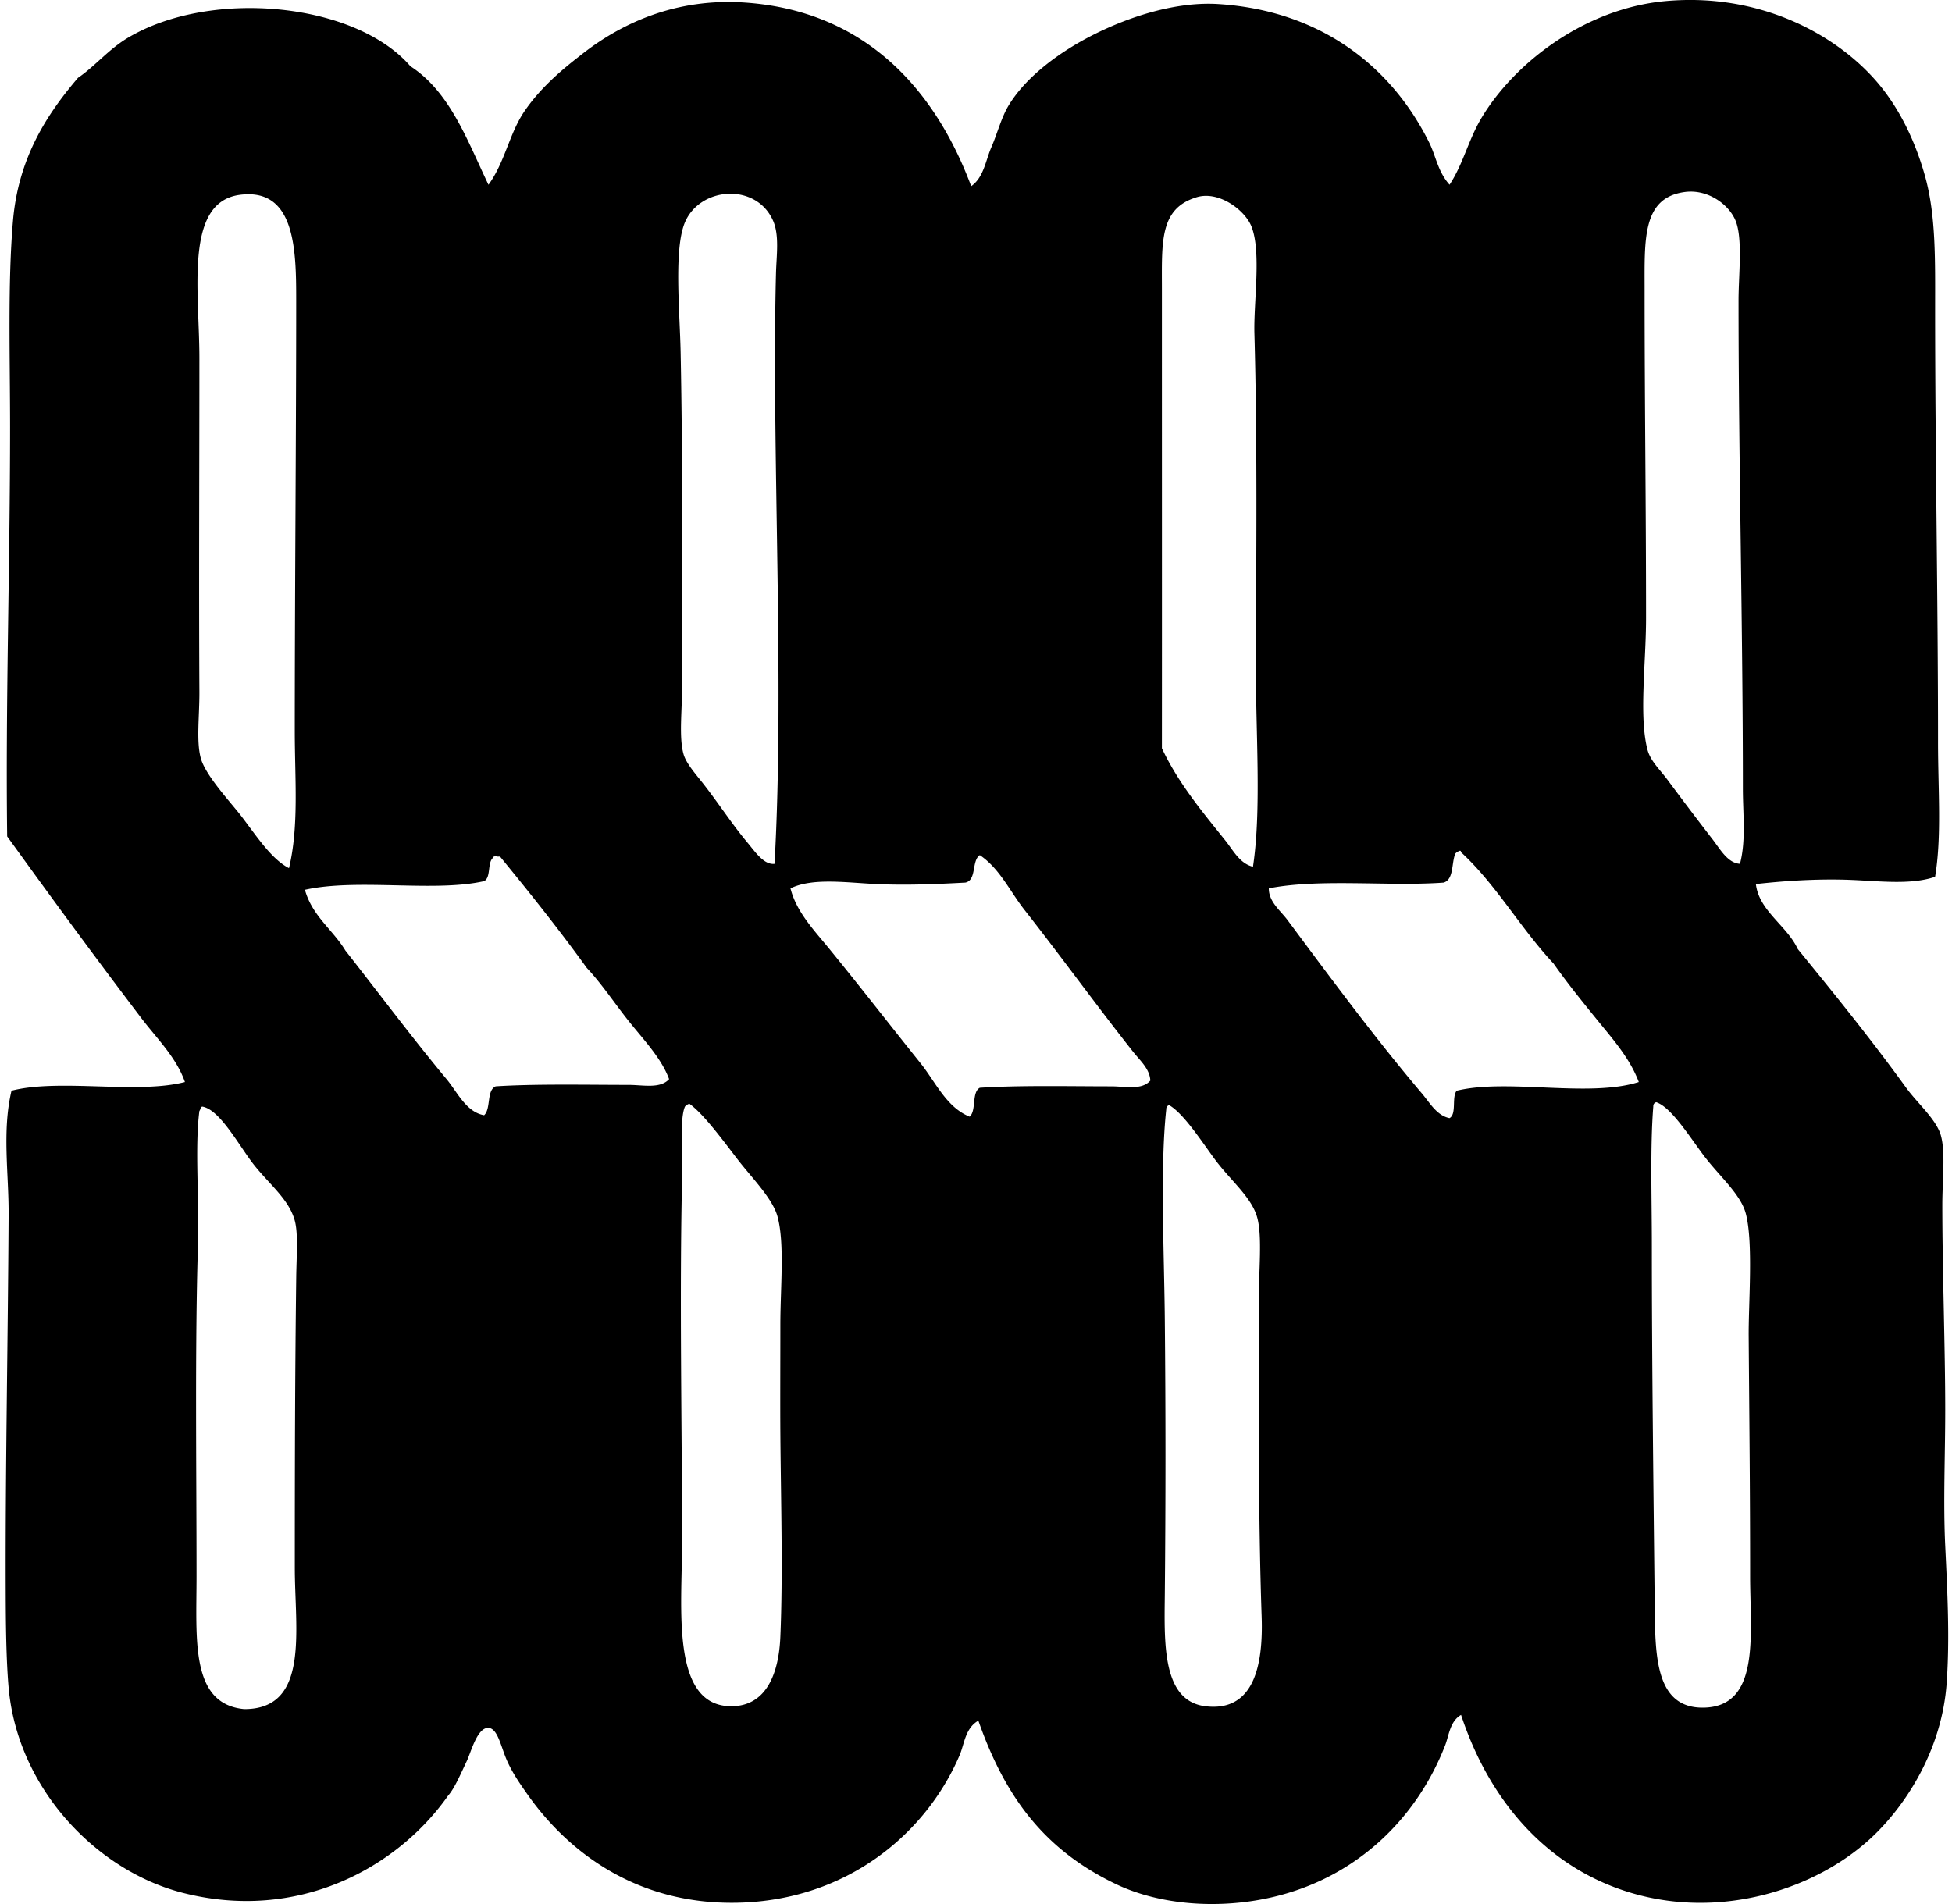
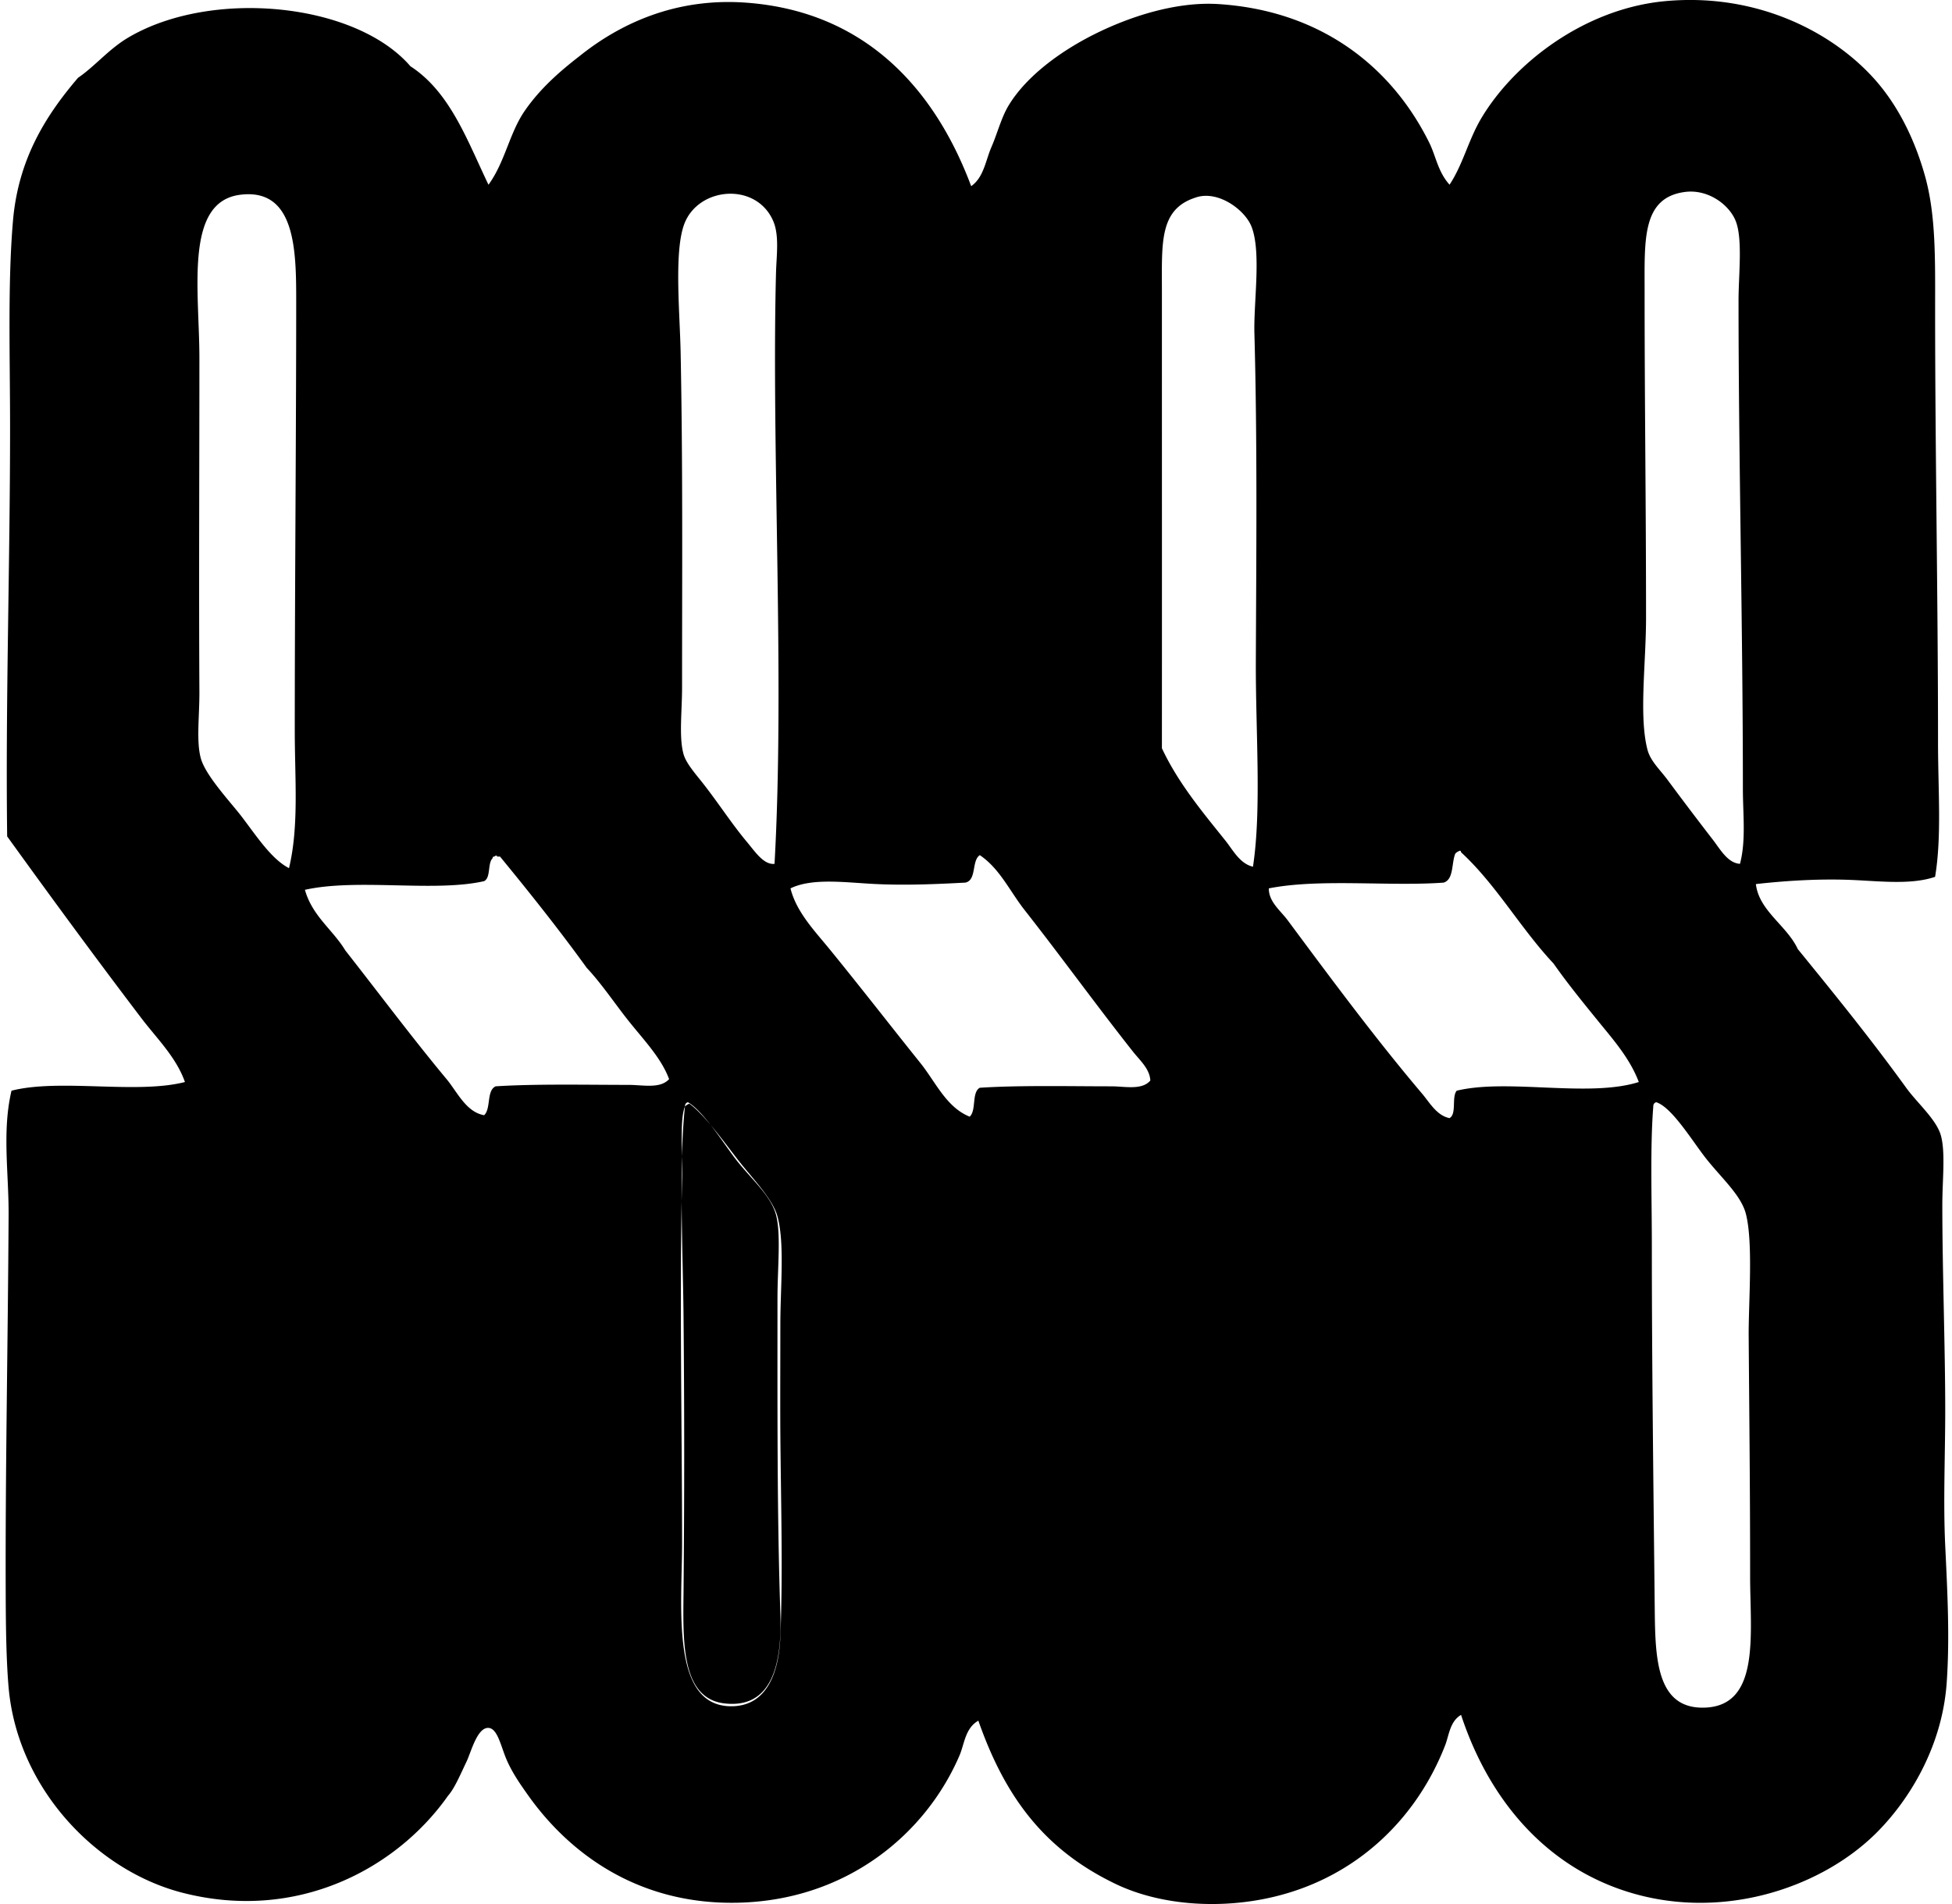
<svg xmlns="http://www.w3.org/2000/svg" width="205" height="200" fill="none" viewBox="0 0 205 200">
-   <path fill="#000" fill-rule="evenodd" d="M203.224 92.104c-2.699.917-6.199.392-9.41.304-3.255-.09-6.557.135-9.41.456.33 2.821 3.243 4.339 4.402 6.83 3.805 4.672 7.603 9.344 11.386 14.572 1.166 1.612 3.173 3.324 3.641 5.008.497 1.788.151 4.7.151 7.286 0 6.912.305 14.962.305 21.553 0 4.779-.22 9.621 0 14.267.226 4.776.49 9.68.151 14.418-.478 6.677-3.924 12.307-7.437 15.785-5.91 5.85-16.617 9.394-26.715 5.919-8.32-2.865-14-9.724-16.846-18.367-1.172.669-1.273 2.171-1.669 3.189-2.981 7.666-9.259 13.862-18.062 15.935-5.627 1.326-11.88.874-16.545-1.366-7.456-3.579-11.597-9.087-14.418-17.152-1.389.783-1.47 2.473-1.973 3.642-3.503 8.172-11.773 15.256-23.372 15.483-10.365.201-17.62-5.15-22.009-11.383-.587-.839-1.486-2.077-2.124-3.491-.663-1.473-.977-3.437-1.973-3.49-1.175-.063-1.825 2.535-2.278 3.49-.773 1.634-1.297 2.872-1.973 3.645-5.35 7.6-15.8 13.305-27.927 10.167-8.977-2.322-17.277-10.921-18.214-21.55-.26-2.982-.292-6.812-.304-9.715-.05-12.884.229-26.228.304-39.92.025-4.364-.7-8.81.305-13.051 5.077-1.298 13.146.393 18.213-.911-.91-2.599-2.962-4.587-4.552-6.677-4.748-6.246-9.432-12.627-14.117-19.124-.179-14.116.305-28.572.305-42.952 0-7.453-.257-15.153.305-21.704.566-6.598 3.535-11.163 6.83-15.027 1.797-1.22 3.227-3.023 5.313-4.248C22.22-1.2 37.32.255 43.103 6.96c4.173 2.708 5.967 7.795 8.197 12.445 1.74-2.388 2.19-5.404 3.793-7.742 1.59-2.312 3.628-4.112 5.768-5.768C65.115 2.48 70.946-.251 78.317.277c12.825.92 19.985 9.41 23.677 19.278 1.326-.926 1.521-2.72 2.124-4.1.625-1.432 1.043-3.123 1.822-4.401 1.907-3.13 5.536-5.722 8.954-7.437 3.761-1.888 8.631-3.466 13.055-3.189 10.707.682 18.166 6.507 22.159 14.572.685 1.385.902 3.041 2.124 4.401 1.433-2.17 1.964-4.671 3.337-6.984C159.043 6.586 166.436.915 174.844.123c9.805-.92 17.808 3.375 22.159 8.348 2.413 2.759 4.122 6.29 5.162 10.016 1.166 4.17 1.062 8.876 1.062 14.116 0 14.707.305 30.357.305 45.23-.003 5.14.402 10.02-.308 14.27ZM81.497 28.66c.047-1.81.367-3.933-.302-5.463-1.766-4.037-7.666-3.594-9.259.15-1.19 2.803-.54 9.414-.456 13.661.236 11.949.151 23.03.151 35.214 0 2.495-.34 5.21.151 6.981.276 1 1.3 2.124 2.127 3.186 1.65 2.12 2.95 4.157 4.553 6.073.842 1.006 1.75 2.4 2.88 2.278 1.081-19.137-.326-43.486.155-62.08Zm101.541 54.185c0-17.057-.456-34.567-.456-51.3 0-2.668.456-6.466-.305-8.348-.681-1.694-2.881-3.346-5.309-3.035-4.521.581-4.251 4.986-4.251 10.32 0 12.056.151 22.487.151 34.454 0 4.722-.761 10.315.15 13.812.315 1.2 1.298 2.073 2.124 3.189a381.867 381.867 0 0 0 4.707 6.22c.807 1.044 1.589 2.501 2.884 2.58.647-2.45.305-5.219.305-7.892Zm-152.081-6.07c0-14.679.15-31.52.15-45.23 0-5.323-.1-11.848-5.918-11.082-5.854.773-4.248 10.101-4.248 17.152 0 12.042-.063 23.513 0 35.06.012 2.55-.343 5.193.15 6.98.503 1.83 3.158 4.644 4.252 6.074 1.627 2.127 3.148 4.499 5.008 5.463 1.058-4.407.606-9.387.606-14.417Zm100.932-7.286c.044-11.05.166-23.005-.151-34.454-.091-3.327.744-8.558-.305-11.232-.698-1.781-3.569-3.893-5.919-3.035-3.761 1.229-3.491 4.726-3.491 9.715 0 16.69.01 33.58 0 48.114 1.731 3.701 4.345 6.793 6.677 9.711.794.993 1.504 2.41 2.887 2.734.917-5.986.273-14.255.302-21.553Zm35.97 37.793c-1.605-1.979-3.217-3.949-4.706-6.073-3.484-3.714-6.045-8.317-9.715-11.688-.006-.091-.022-.179-.15-.15-.18.075-.343.163-.456.304-.408 1.009-.141 2.693-1.216 3.035-5.68.421-13.023-.45-18.364.606-.012 1.411 1.213 2.32 1.973 3.34 4.597 6.19 9.281 12.511 14.116 18.213.805.949 1.537 2.303 2.885 2.58.785-.427.201-2.225.76-2.881 5.385-1.304 13.837.757 19.121-.911-.936-2.482-2.689-4.455-4.248-6.375Zm-101.688.151c-1.559-1.936-2.925-4.034-4.553-5.769-2.906-4.024-5.982-7.88-9.105-11.687h-.305c-.031-.183-.17-.095-.304 0-.095.006-.18.022-.151.15-.578.538-.18 2.049-.911 2.43-5.206 1.187-13.297-.321-18.82.91.776 2.765 2.913 4.17 4.248 6.375 3.475 4.424 7.088 9.259 10.625 13.507 1.122 1.345 2.046 3.459 3.947 3.795.741-.675.229-2.604 1.215-3.035 4.236-.27 9.564-.151 13.963-.151 1.502 0 3.311.434 4.248-.606-.798-2.162-2.583-4.034-4.097-5.919Zm52.817 3.035c-3.896-4.93-7.562-10.01-11.383-14.874-1.552-1.973-2.607-4.354-4.706-5.768-.886.584-.305 2.63-1.518 2.884-2.88.154-6.158.305-9.41.15-3.085-.144-6.632-.68-8.954.456.616 2.476 2.52 4.443 4.097 6.375 3.296 4.041 6.39 8.037 9.56 11.989 1.578 1.967 2.712 4.638 5.16 5.615.725-.641.188-2.545 1.062-3.035 4.181-.273 9.463-.151 13.811-.151 1.439 0 3.208.431 4.1-.606-.056-1.229-1.096-2.121-1.819-3.035Zm54.64 5.768c-.336 4.245-.151 9.542-.151 14.723 0 12.215.173 25.672.305 38.095.053 5.058.173 10.314 5.008 10.321 6.148.009 5.008-7.698 5.008-13.812 0-9.479-.088-16.579-.151-25.198-.028-3.468.5-9.881-.305-12.9-.54-2.036-2.774-3.918-4.401-6.07-1.43-1.891-3.434-5.121-5.008-5.618-.192.066-.311.202-.305.459Zm-101.692 0c-.566 1.263-.245 4.996-.305 7.591-.283 12.533 0 26.316 0 38.249 0 6.764-1.225 17.141 5.16 17.151 3.76.003 5.004-3.56 5.161-7.286.283-6.717.054-14.393 0-21.402-.022-3.18 0-7.324 0-11.386 0-3.896.471-8.565-.302-11.383-.527-1.907-2.73-4.085-4.25-6.07-1.694-2.212-3.554-4.722-5.009-5.769-.179.076-.342.164-.455.305Zm50.543.305c-.654 6.004-.22 14.983-.151 22.008.094 9.724.094 19.169 0 28.99-.054 5.137-.261 11.129 4.251 11.688 5.149.635 6.092-4.364 5.919-9.41-.352-10.233-.305-21.697-.305-33.09 0-3.242.384-6.786-.151-8.803-.568-2.134-2.745-3.862-4.401-6.07-1.26-1.684-3.293-4.88-4.858-5.769-.191.06-.311.195-.304.456Zm-101.538.151c-.497 3.817-.003 9.315-.151 14.116-.327 10.443-.15 23.62-.15 34.758 0 6.648-.67 13.431 5.007 13.962 6.906.013 5.313-8.294 5.313-14.873 0-10.93.019-20.233.15-30.507.03-2.244.218-4.553-.15-5.919-.631-2.357-2.89-3.984-4.556-6.224-1.473-1.983-3.393-5.48-5.159-5.766-.216.035-.175.33-.304.453Z" clip-rule="evenodd" />
+   <path fill="#000" fill-rule="evenodd" d="M203.224 92.104c-2.699.917-6.199.392-9.41.304-3.255-.09-6.557.135-9.41.456.33 2.821 3.243 4.339 4.402 6.83 3.805 4.672 7.603 9.344 11.386 14.572 1.166 1.612 3.173 3.324 3.641 5.008.497 1.788.151 4.7.151 7.286 0 6.912.305 14.962.305 21.553 0 4.779-.22 9.621 0 14.267.226 4.776.49 9.68.151 14.418-.478 6.677-3.924 12.307-7.437 15.785-5.91 5.85-16.617 9.394-26.715 5.919-8.32-2.865-14-9.724-16.846-18.367-1.172.669-1.273 2.171-1.669 3.189-2.981 7.666-9.259 13.862-18.062 15.935-5.627 1.326-11.88.874-16.545-1.366-7.456-3.579-11.597-9.087-14.418-17.152-1.389.783-1.47 2.473-1.973 3.642-3.503 8.172-11.773 15.256-23.372 15.483-10.365.201-17.62-5.15-22.009-11.383-.587-.839-1.486-2.077-2.124-3.491-.663-1.473-.977-3.437-1.973-3.49-1.175-.063-1.825 2.535-2.278 3.49-.773 1.634-1.297 2.872-1.973 3.645-5.35 7.6-15.8 13.305-27.927 10.167-8.977-2.322-17.277-10.921-18.214-21.55-.26-2.982-.292-6.812-.304-9.715-.05-12.884.229-26.228.304-39.92.025-4.364-.7-8.81.305-13.051 5.077-1.298 13.146.393 18.213-.911-.91-2.599-2.962-4.587-4.552-6.677-4.748-6.246-9.432-12.627-14.117-19.124-.179-14.116.305-28.572.305-42.952 0-7.453-.257-15.153.305-21.704.566-6.598 3.535-11.163 6.83-15.027 1.797-1.22 3.227-3.023 5.313-4.248C22.22-1.2 37.32.255 43.103 6.96c4.173 2.708 5.967 7.795 8.197 12.445 1.74-2.388 2.19-5.404 3.793-7.742 1.59-2.312 3.628-4.112 5.768-5.768C65.115 2.48 70.946-.251 78.317.277c12.825.92 19.985 9.41 23.677 19.278 1.326-.926 1.521-2.72 2.124-4.1.625-1.432 1.043-3.123 1.822-4.401 1.907-3.13 5.536-5.722 8.954-7.437 3.761-1.888 8.631-3.466 13.055-3.189 10.707.682 18.166 6.507 22.159 14.572.685 1.385.902 3.041 2.124 4.401 1.433-2.17 1.964-4.671 3.337-6.984C159.043 6.586 166.436.915 174.844.123c9.805-.92 17.808 3.375 22.159 8.348 2.413 2.759 4.122 6.29 5.162 10.016 1.166 4.17 1.062 8.876 1.062 14.116 0 14.707.305 30.357.305 45.23-.003 5.14.402 10.02-.308 14.27ZM81.497 28.66c.047-1.81.367-3.933-.302-5.463-1.766-4.037-7.666-3.594-9.259.15-1.19 2.803-.54 9.414-.456 13.661.236 11.949.151 23.03.151 35.214 0 2.495-.34 5.21.151 6.981.276 1 1.3 2.124 2.127 3.186 1.65 2.12 2.95 4.157 4.553 6.073.842 1.006 1.75 2.4 2.88 2.278 1.081-19.137-.326-43.486.155-62.08Zm101.541 54.185c0-17.057-.456-34.567-.456-51.3 0-2.668.456-6.466-.305-8.348-.681-1.694-2.881-3.346-5.309-3.035-4.521.581-4.251 4.986-4.251 10.32 0 12.056.151 22.487.151 34.454 0 4.722-.761 10.315.15 13.812.315 1.2 1.298 2.073 2.124 3.189a381.867 381.867 0 0 0 4.707 6.22c.807 1.044 1.589 2.501 2.884 2.58.647-2.45.305-5.219.305-7.892Zm-152.081-6.07c0-14.679.15-31.52.15-45.23 0-5.323-.1-11.848-5.918-11.082-5.854.773-4.248 10.101-4.248 17.152 0 12.042-.063 23.513 0 35.06.012 2.55-.343 5.193.15 6.98.503 1.83 3.158 4.644 4.252 6.074 1.627 2.127 3.148 4.499 5.008 5.463 1.058-4.407.606-9.387.606-14.417Zm100.932-7.286c.044-11.05.166-23.005-.151-34.454-.091-3.327.744-8.558-.305-11.232-.698-1.781-3.569-3.893-5.919-3.035-3.761 1.229-3.491 4.726-3.491 9.715 0 16.69.01 33.58 0 48.114 1.731 3.701 4.345 6.793 6.677 9.711.794.993 1.504 2.41 2.887 2.734.917-5.986.273-14.255.302-21.553Zm35.97 37.793c-1.605-1.979-3.217-3.949-4.706-6.073-3.484-3.714-6.045-8.317-9.715-11.688-.006-.091-.022-.179-.15-.15-.18.075-.343.163-.456.304-.408 1.009-.141 2.693-1.216 3.035-5.68.421-13.023-.45-18.364.606-.012 1.411 1.213 2.32 1.973 3.34 4.597 6.19 9.281 12.511 14.116 18.213.805.949 1.537 2.303 2.885 2.58.785-.427.201-2.225.76-2.881 5.385-1.304 13.837.757 19.121-.911-.936-2.482-2.689-4.455-4.248-6.375Zm-101.688.151c-1.559-1.936-2.925-4.034-4.553-5.769-2.906-4.024-5.982-7.88-9.105-11.687h-.305c-.031-.183-.17-.095-.304 0-.095.006-.18.022-.151.15-.578.538-.18 2.049-.911 2.43-5.206 1.187-13.297-.321-18.82.91.776 2.765 2.913 4.17 4.248 6.375 3.475 4.424 7.088 9.259 10.625 13.507 1.122 1.345 2.046 3.459 3.947 3.795.741-.675.229-2.604 1.215-3.035 4.236-.27 9.564-.151 13.963-.151 1.502 0 3.311.434 4.248-.606-.798-2.162-2.583-4.034-4.097-5.919Zm52.817 3.035c-3.896-4.93-7.562-10.01-11.383-14.874-1.552-1.973-2.607-4.354-4.706-5.768-.886.584-.305 2.63-1.518 2.884-2.88.154-6.158.305-9.41.15-3.085-.144-6.632-.68-8.954.456.616 2.476 2.52 4.443 4.097 6.375 3.296 4.041 6.39 8.037 9.56 11.989 1.578 1.967 2.712 4.638 5.16 5.615.725-.641.188-2.545 1.062-3.035 4.181-.273 9.463-.151 13.811-.151 1.439 0 3.208.431 4.1-.606-.056-1.229-1.096-2.121-1.819-3.035Zm54.64 5.768c-.336 4.245-.151 9.542-.151 14.723 0 12.215.173 25.672.305 38.095.053 5.058.173 10.314 5.008 10.321 6.148.009 5.008-7.698 5.008-13.812 0-9.479-.088-16.579-.151-25.198-.028-3.468.5-9.881-.305-12.9-.54-2.036-2.774-3.918-4.401-6.07-1.43-1.891-3.434-5.121-5.008-5.618-.192.066-.311.202-.305.459Zm-101.692 0c-.566 1.263-.245 4.996-.305 7.591-.283 12.533 0 26.316 0 38.249 0 6.764-1.225 17.141 5.16 17.151 3.76.003 5.004-3.56 5.161-7.286.283-6.717.054-14.393 0-21.402-.022-3.18 0-7.324 0-11.386 0-3.896.471-8.565-.302-11.383-.527-1.907-2.73-4.085-4.25-6.07-1.694-2.212-3.554-4.722-5.009-5.769-.179.076-.342.164-.455.305Zc-.654 6.004-.22 14.983-.151 22.008.094 9.724.094 19.169 0 28.99-.054 5.137-.261 11.129 4.251 11.688 5.149.635 6.092-4.364 5.919-9.41-.352-10.233-.305-21.697-.305-33.09 0-3.242.384-6.786-.151-8.803-.568-2.134-2.745-3.862-4.401-6.07-1.26-1.684-3.293-4.88-4.858-5.769-.191.06-.311.195-.304.456Zm-101.538.151c-.497 3.817-.003 9.315-.151 14.116-.327 10.443-.15 23.62-.15 34.758 0 6.648-.67 13.431 5.007 13.962 6.906.013 5.313-8.294 5.313-14.873 0-10.93.019-20.233.15-30.507.03-2.244.218-4.553-.15-5.919-.631-2.357-2.89-3.984-4.556-6.224-1.473-1.983-3.393-5.48-5.159-5.766-.216.035-.175.33-.304.453Z" clip-rule="evenodd" />
</svg>